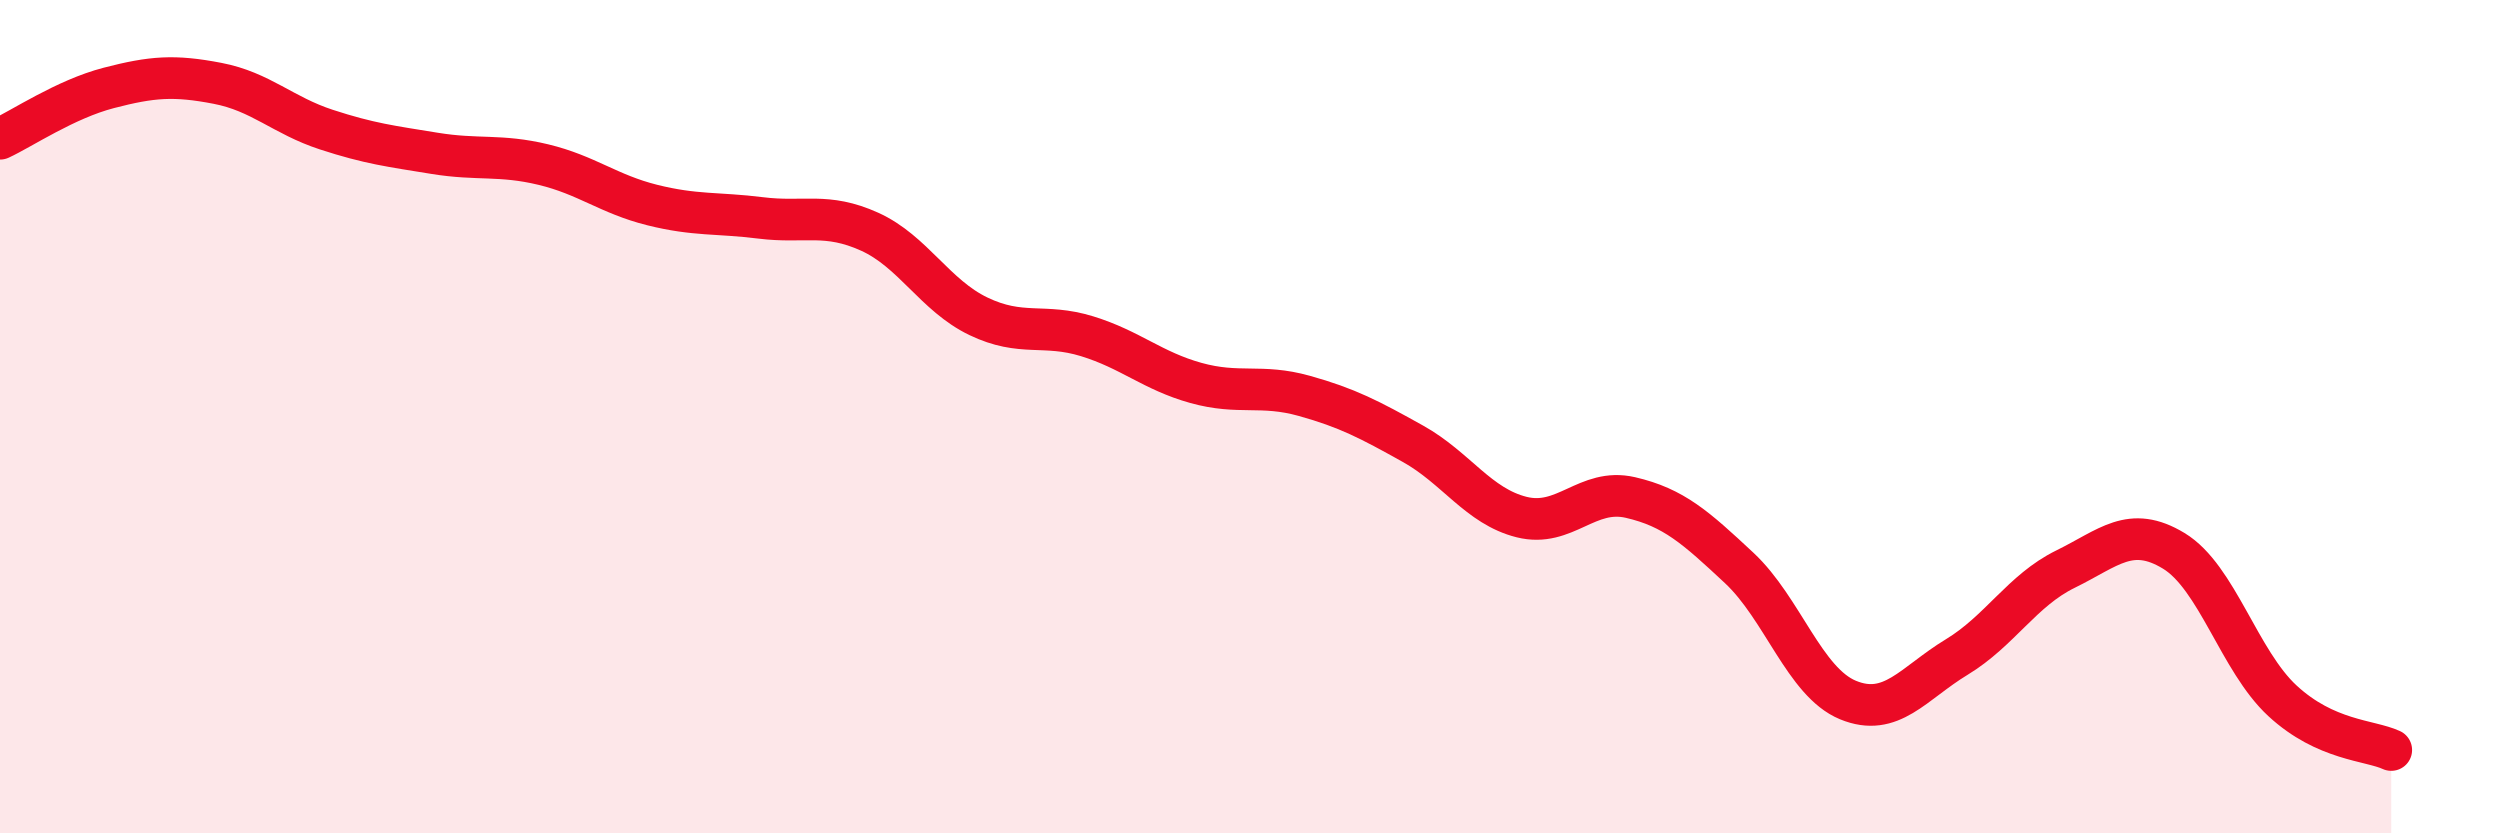
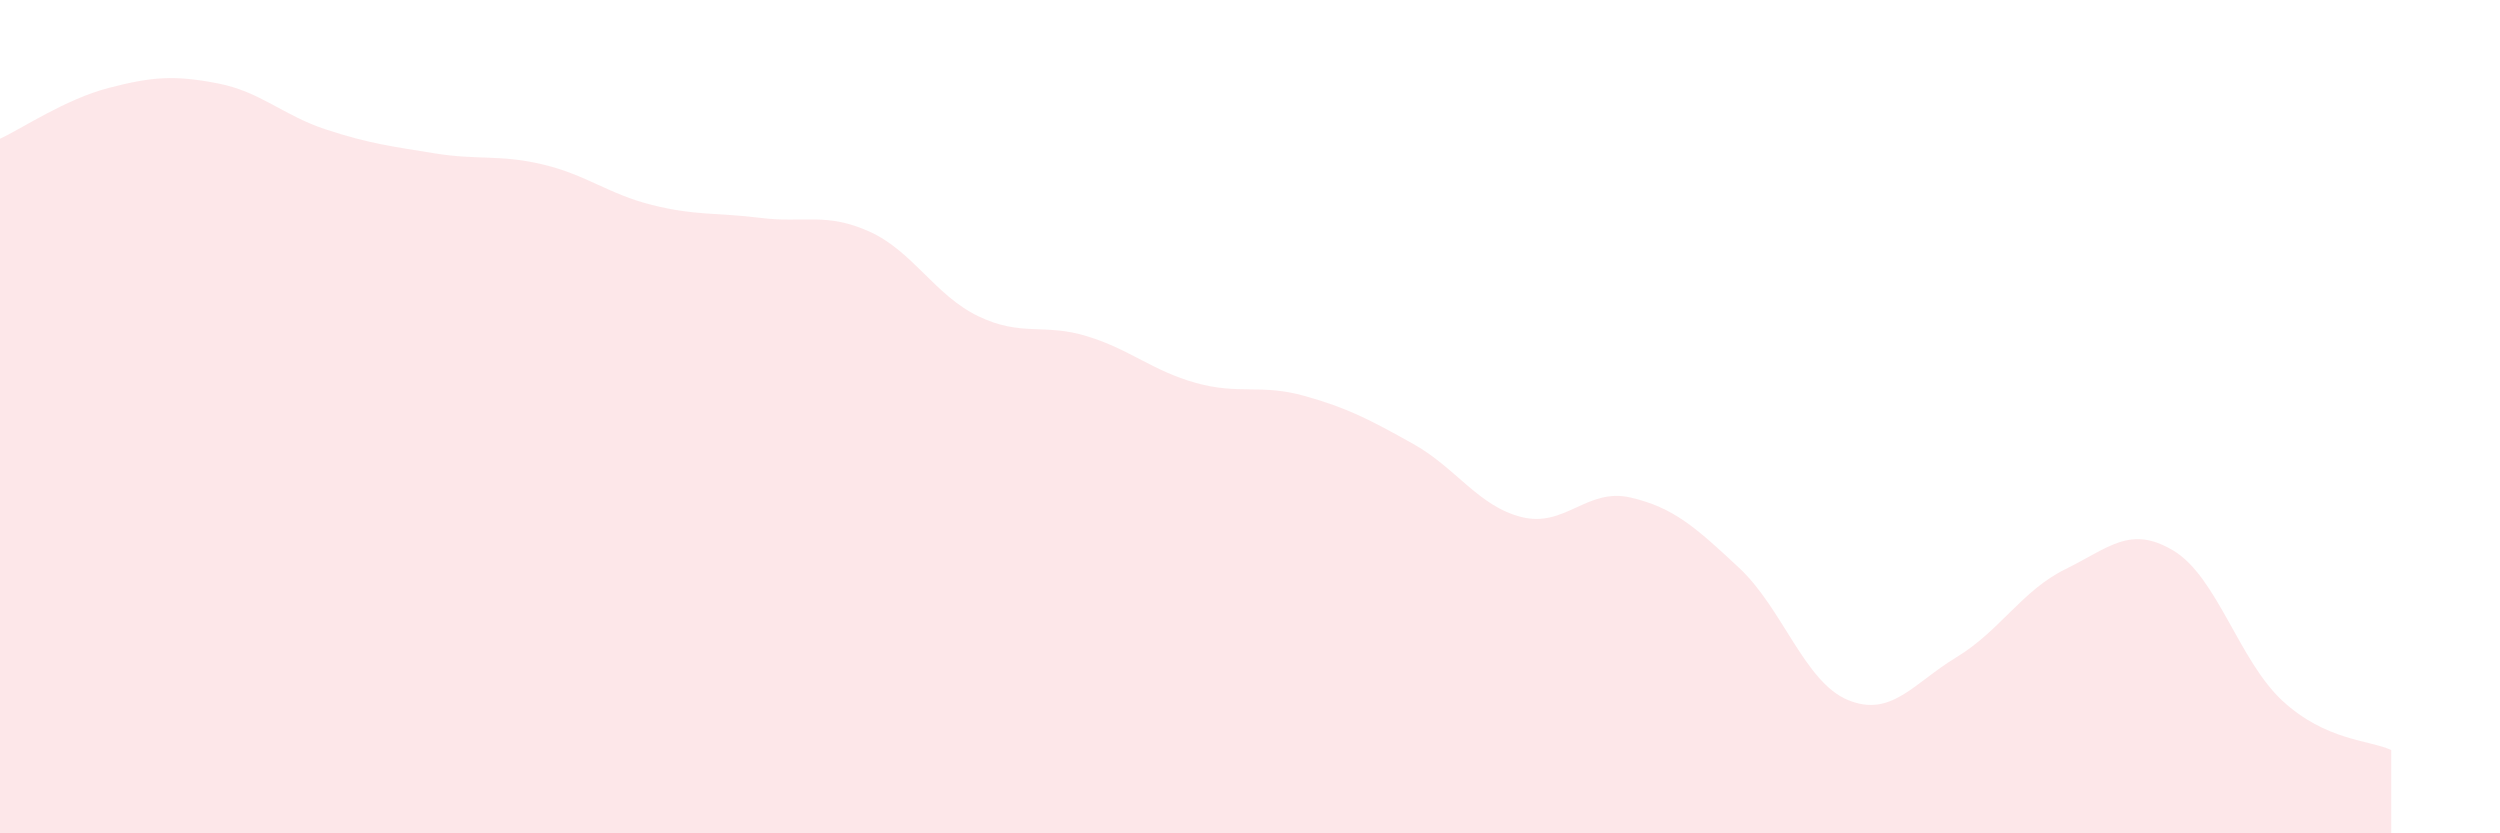
<svg xmlns="http://www.w3.org/2000/svg" width="60" height="20" viewBox="0 0 60 20">
  <path d="M 0,3.33 C 0.52,3.09 1.57,2.38 2.61,2.11 C 3.65,1.84 4.18,1.8 5.22,2 C 6.26,2.2 6.79,2.77 7.83,3.11 C 8.87,3.45 9.39,3.51 10.43,3.68 C 11.47,3.85 12,3.7 13.04,3.95 C 14.08,4.2 14.61,4.66 15.65,4.92 C 16.69,5.18 17.22,5.1 18.26,5.23 C 19.3,5.36 19.83,5.09 20.87,5.56 C 21.91,6.03 22.44,7.09 23.48,7.59 C 24.52,8.09 25.05,7.75 26.09,8.07 C 27.13,8.39 27.66,8.9 28.7,9.19 C 29.74,9.48 30.26,9.21 31.3,9.5 C 32.34,9.79 32.87,10.07 33.91,10.65 C 34.95,11.23 35.48,12.15 36.52,12.41 C 37.56,12.67 38.09,11.7 39.13,11.94 C 40.17,12.18 40.7,12.66 41.74,13.63 C 42.78,14.6 43.31,16.37 44.35,16.8 C 45.39,17.23 45.92,16.4 46.96,15.77 C 48,15.14 48.53,14.17 49.57,13.66 C 50.61,13.15 51.13,12.59 52.17,13.22 C 53.21,13.85 53.74,15.86 54.78,16.82 C 55.82,17.78 56.87,17.76 57.39,18L57.39 20L0 20Z" fill="#EB0A25" opacity="0.1" stroke-linecap="round" stroke-linejoin="round" />
-   <path d="M 0,3.33 C 0.52,3.09 1.57,2.38 2.61,2.11 C 3.65,1.84 4.18,1.8 5.22,2 C 6.26,2.2 6.79,2.77 7.83,3.11 C 8.87,3.45 9.39,3.51 10.43,3.68 C 11.47,3.85 12,3.7 13.04,3.95 C 14.08,4.2 14.61,4.66 15.65,4.92 C 16.69,5.18 17.22,5.1 18.26,5.23 C 19.3,5.36 19.83,5.09 20.87,5.56 C 21.91,6.03 22.44,7.09 23.48,7.59 C 24.52,8.09 25.05,7.75 26.09,8.07 C 27.13,8.39 27.66,8.9 28.7,9.19 C 29.74,9.48 30.26,9.21 31.3,9.5 C 32.34,9.79 32.87,10.07 33.91,10.65 C 34.95,11.23 35.48,12.15 36.52,12.41 C 37.56,12.67 38.09,11.7 39.13,11.94 C 40.17,12.18 40.7,12.66 41.74,13.63 C 42.78,14.6 43.31,16.37 44.35,16.8 C 45.39,17.23 45.92,16.4 46.96,15.77 C 48,15.14 48.53,14.17 49.57,13.66 C 50.61,13.15 51.13,12.59 52.17,13.22 C 53.21,13.85 53.74,15.86 54.78,16.82 C 55.82,17.78 56.87,17.76 57.39,18" stroke="#EB0A25" stroke-width="1" fill="none" stroke-linecap="round" stroke-linejoin="round" />
</svg>